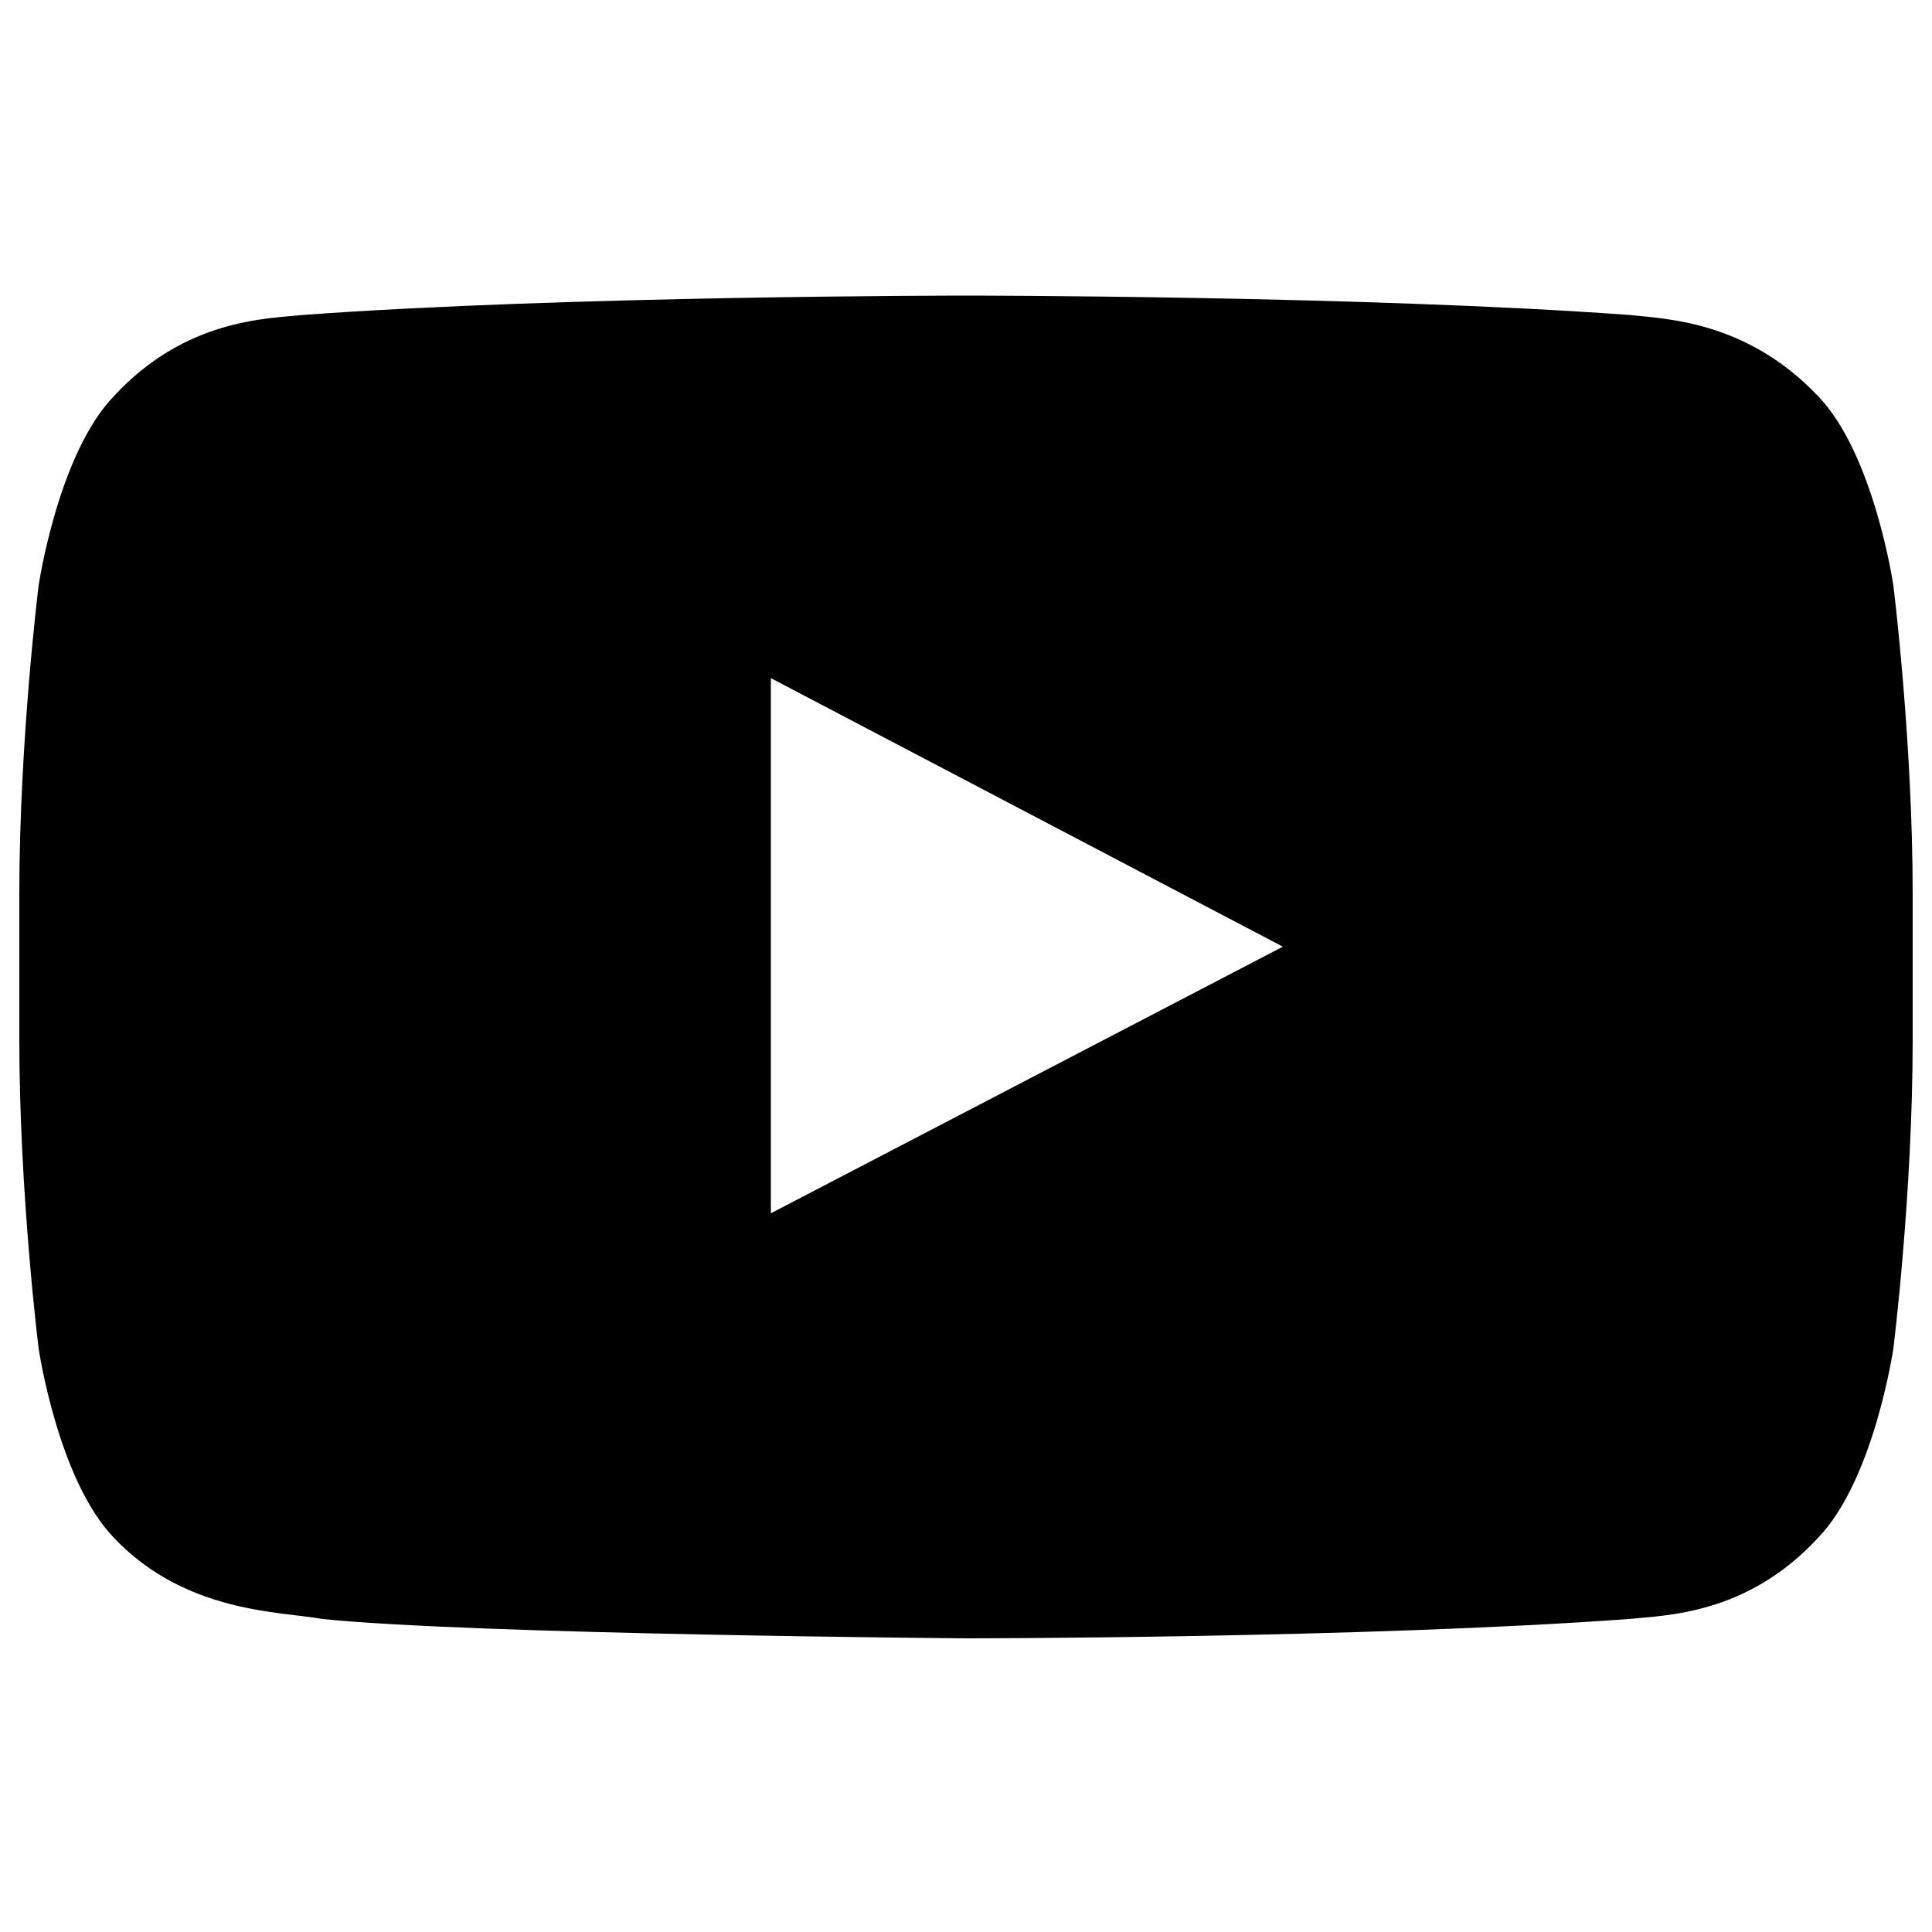
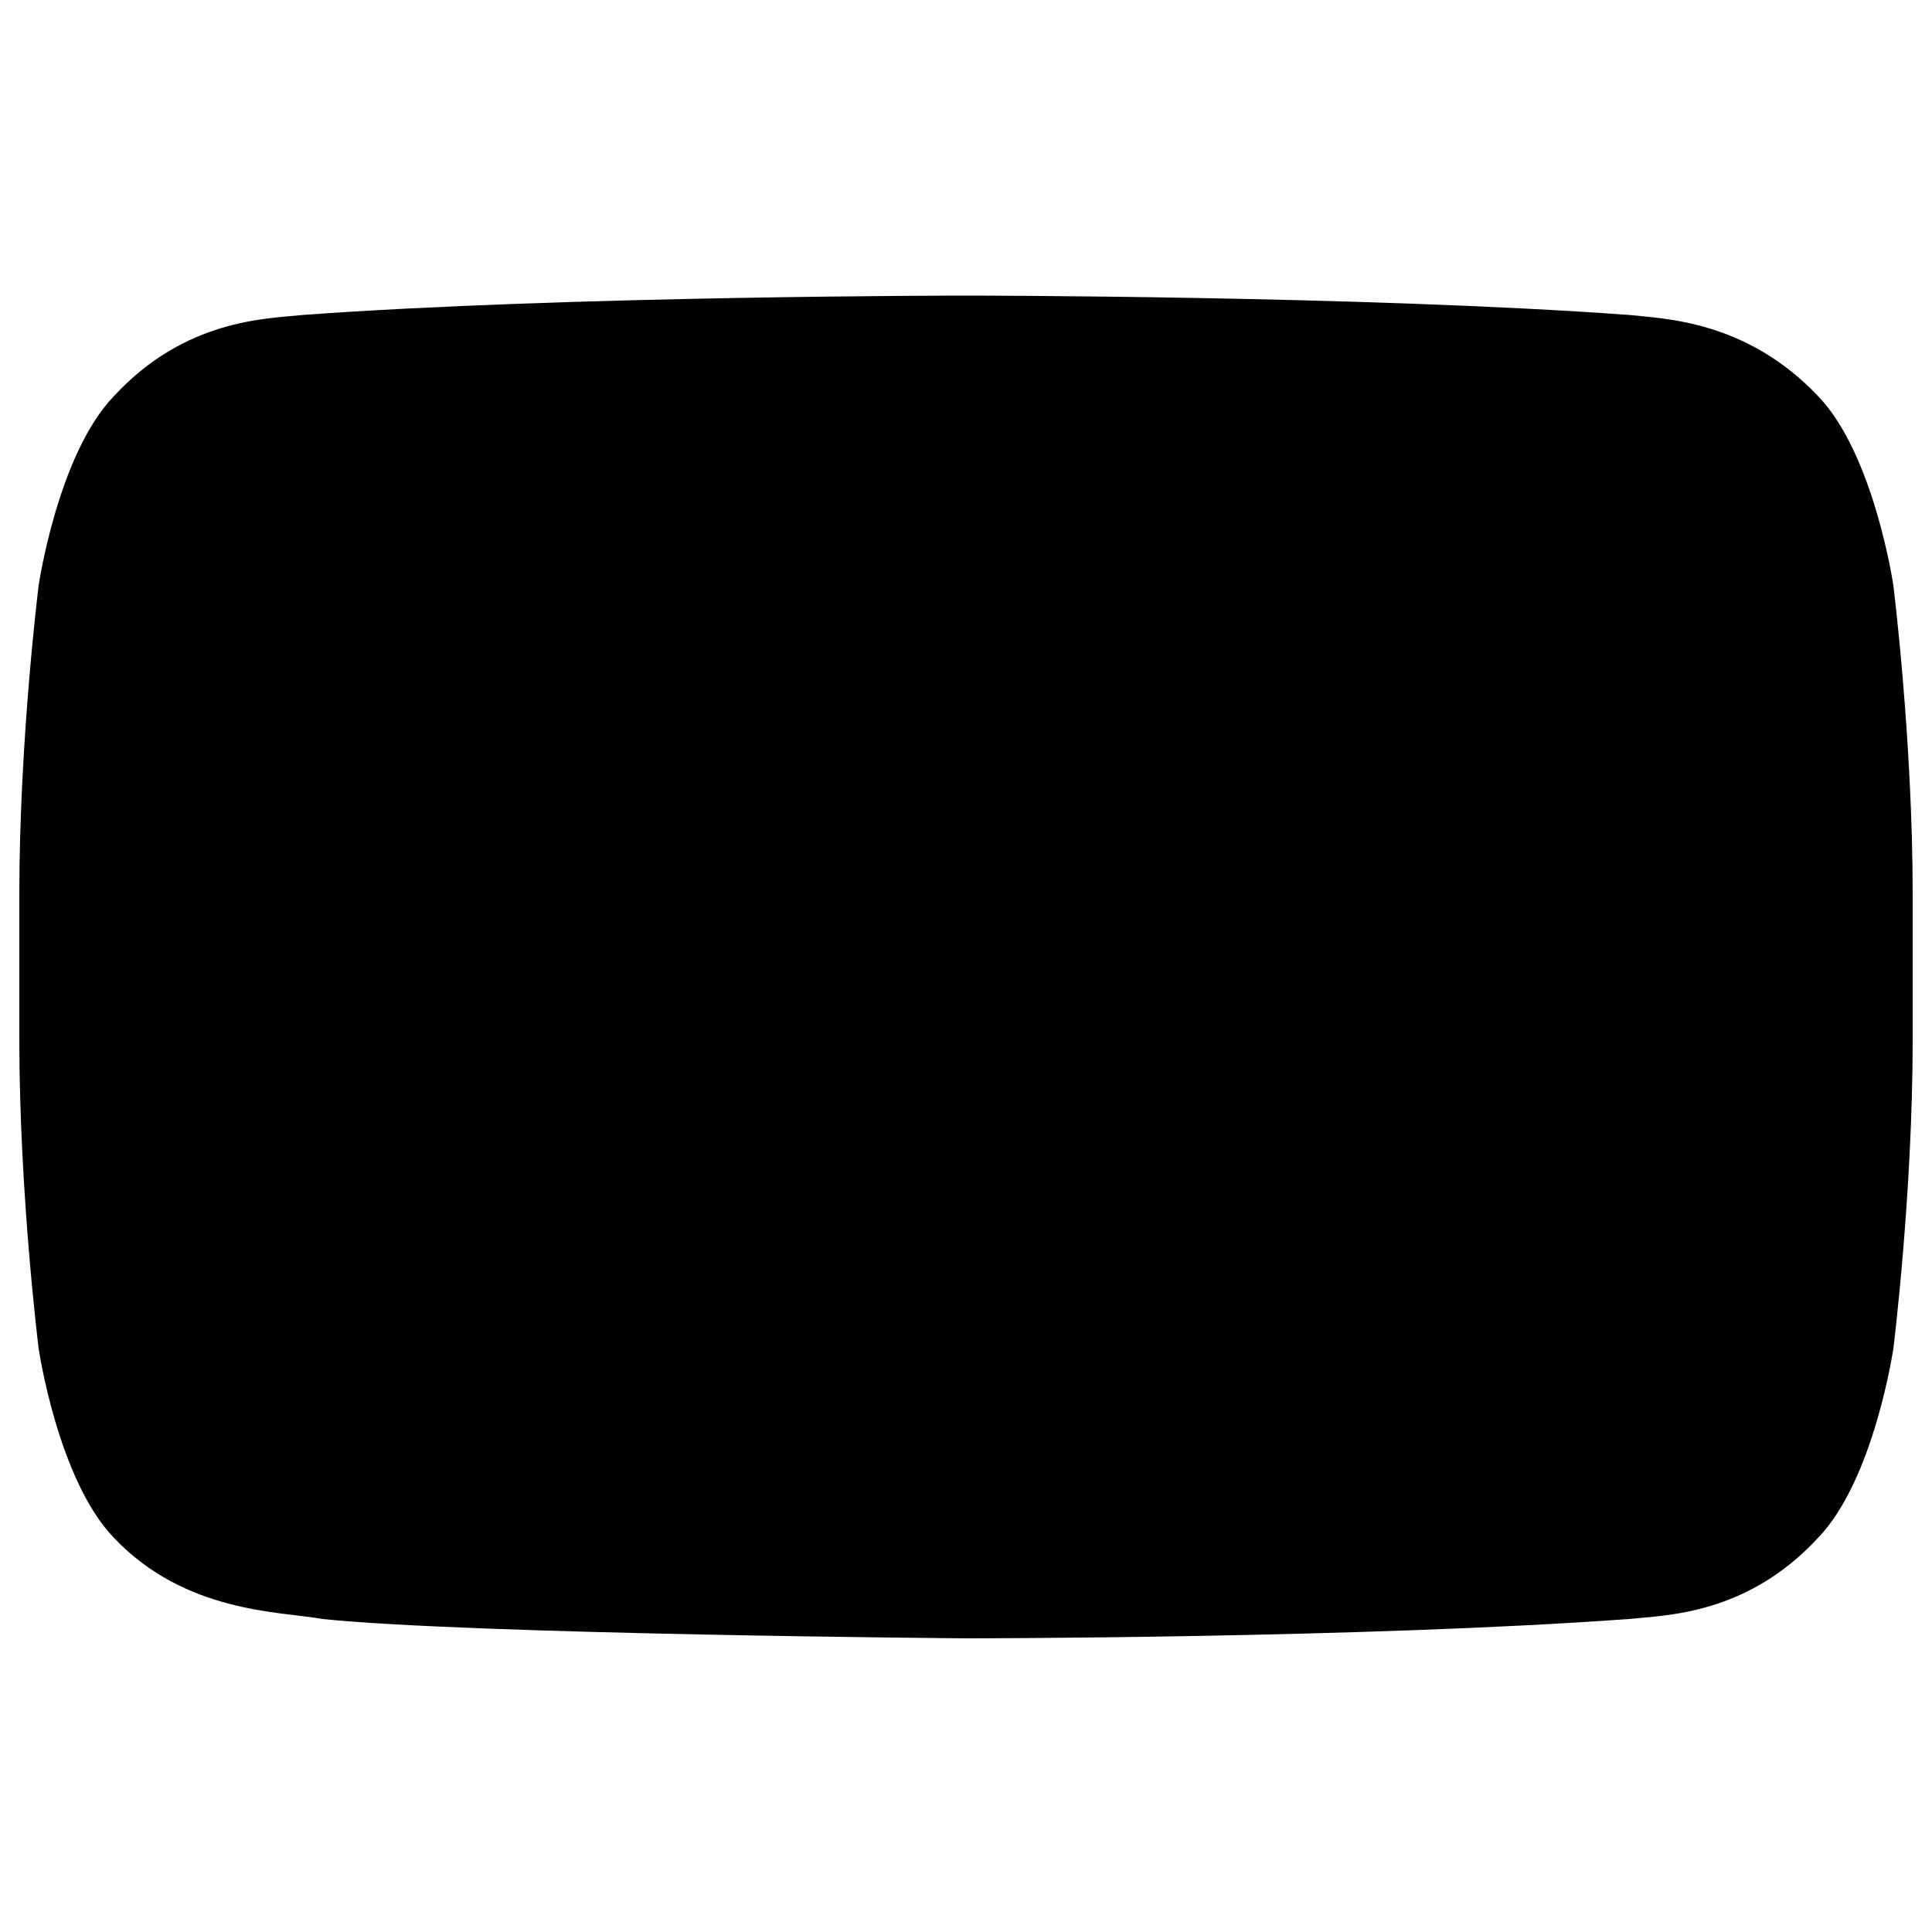
<svg xmlns="http://www.w3.org/2000/svg" version="1.1" id="Layer_1" x="0px" y="0px" viewBox="0 0 100 100" style="enable-background:new 0 0 100 100;" xml:space="preserve">
  <style type="text/css">
	.st0{fill:none;}
</style>
  <g id="_x34__stroke">
    <g id="Youtube_1_">
-       <rect x="1" y="1" class="st0" width="98" height="98" />
-       <path id="Youtube" d="M98,30.3c0,0-1-6.8-3.9-9.8c-3.7-3.9-7.9-4-9.8-4.2c-13.7-1-34.3-1-34.3-1h0c0,0-20.6,0-34.3,1    c-1.9,0.2-6.1,0.2-9.8,4.2c-2.9,3-3.9,9.8-3.9,9.8s-1,8-1,16v7.5c0,8,1,16,1,16s1,6.8,3.9,9.8c3.7,3.9,8.6,3.8,10.8,4.2    c7.8,0.8,33.3,1,33.3,1s20.6,0,34.3-1c1.9-0.2,6.1-0.2,9.8-4.2c2.9-3,3.9-9.8,3.9-9.8s1-8,1-16v-7.5C99,38.3,98,30.3,98,30.3z     M39.9,62.8l0-27.7L66.4,49L39.9,62.8z" />
+       <path id="Youtube" d="M98,30.3c0,0-1-6.8-3.9-9.8c-3.7-3.9-7.9-4-9.8-4.2c-13.7-1-34.3-1-34.3-1h0c0,0-20.6,0-34.3,1    c-1.9,0.2-6.1,0.2-9.8,4.2c-2.9,3-3.9,9.8-3.9,9.8s-1,8-1,16v7.5c0,8,1,16,1,16s1,6.8,3.9,9.8c3.7,3.9,8.6,3.8,10.8,4.2    c7.8,0.8,33.3,1,33.3,1s20.6,0,34.3-1c1.9-0.2,6.1-0.2,9.8-4.2c2.9-3,3.9-9.8,3.9-9.8s1-8,1-16v-7.5C99,38.3,98,30.3,98,30.3z     M39.9,62.8l0-27.7L39.9,62.8z" />
    </g>
  </g>
</svg>